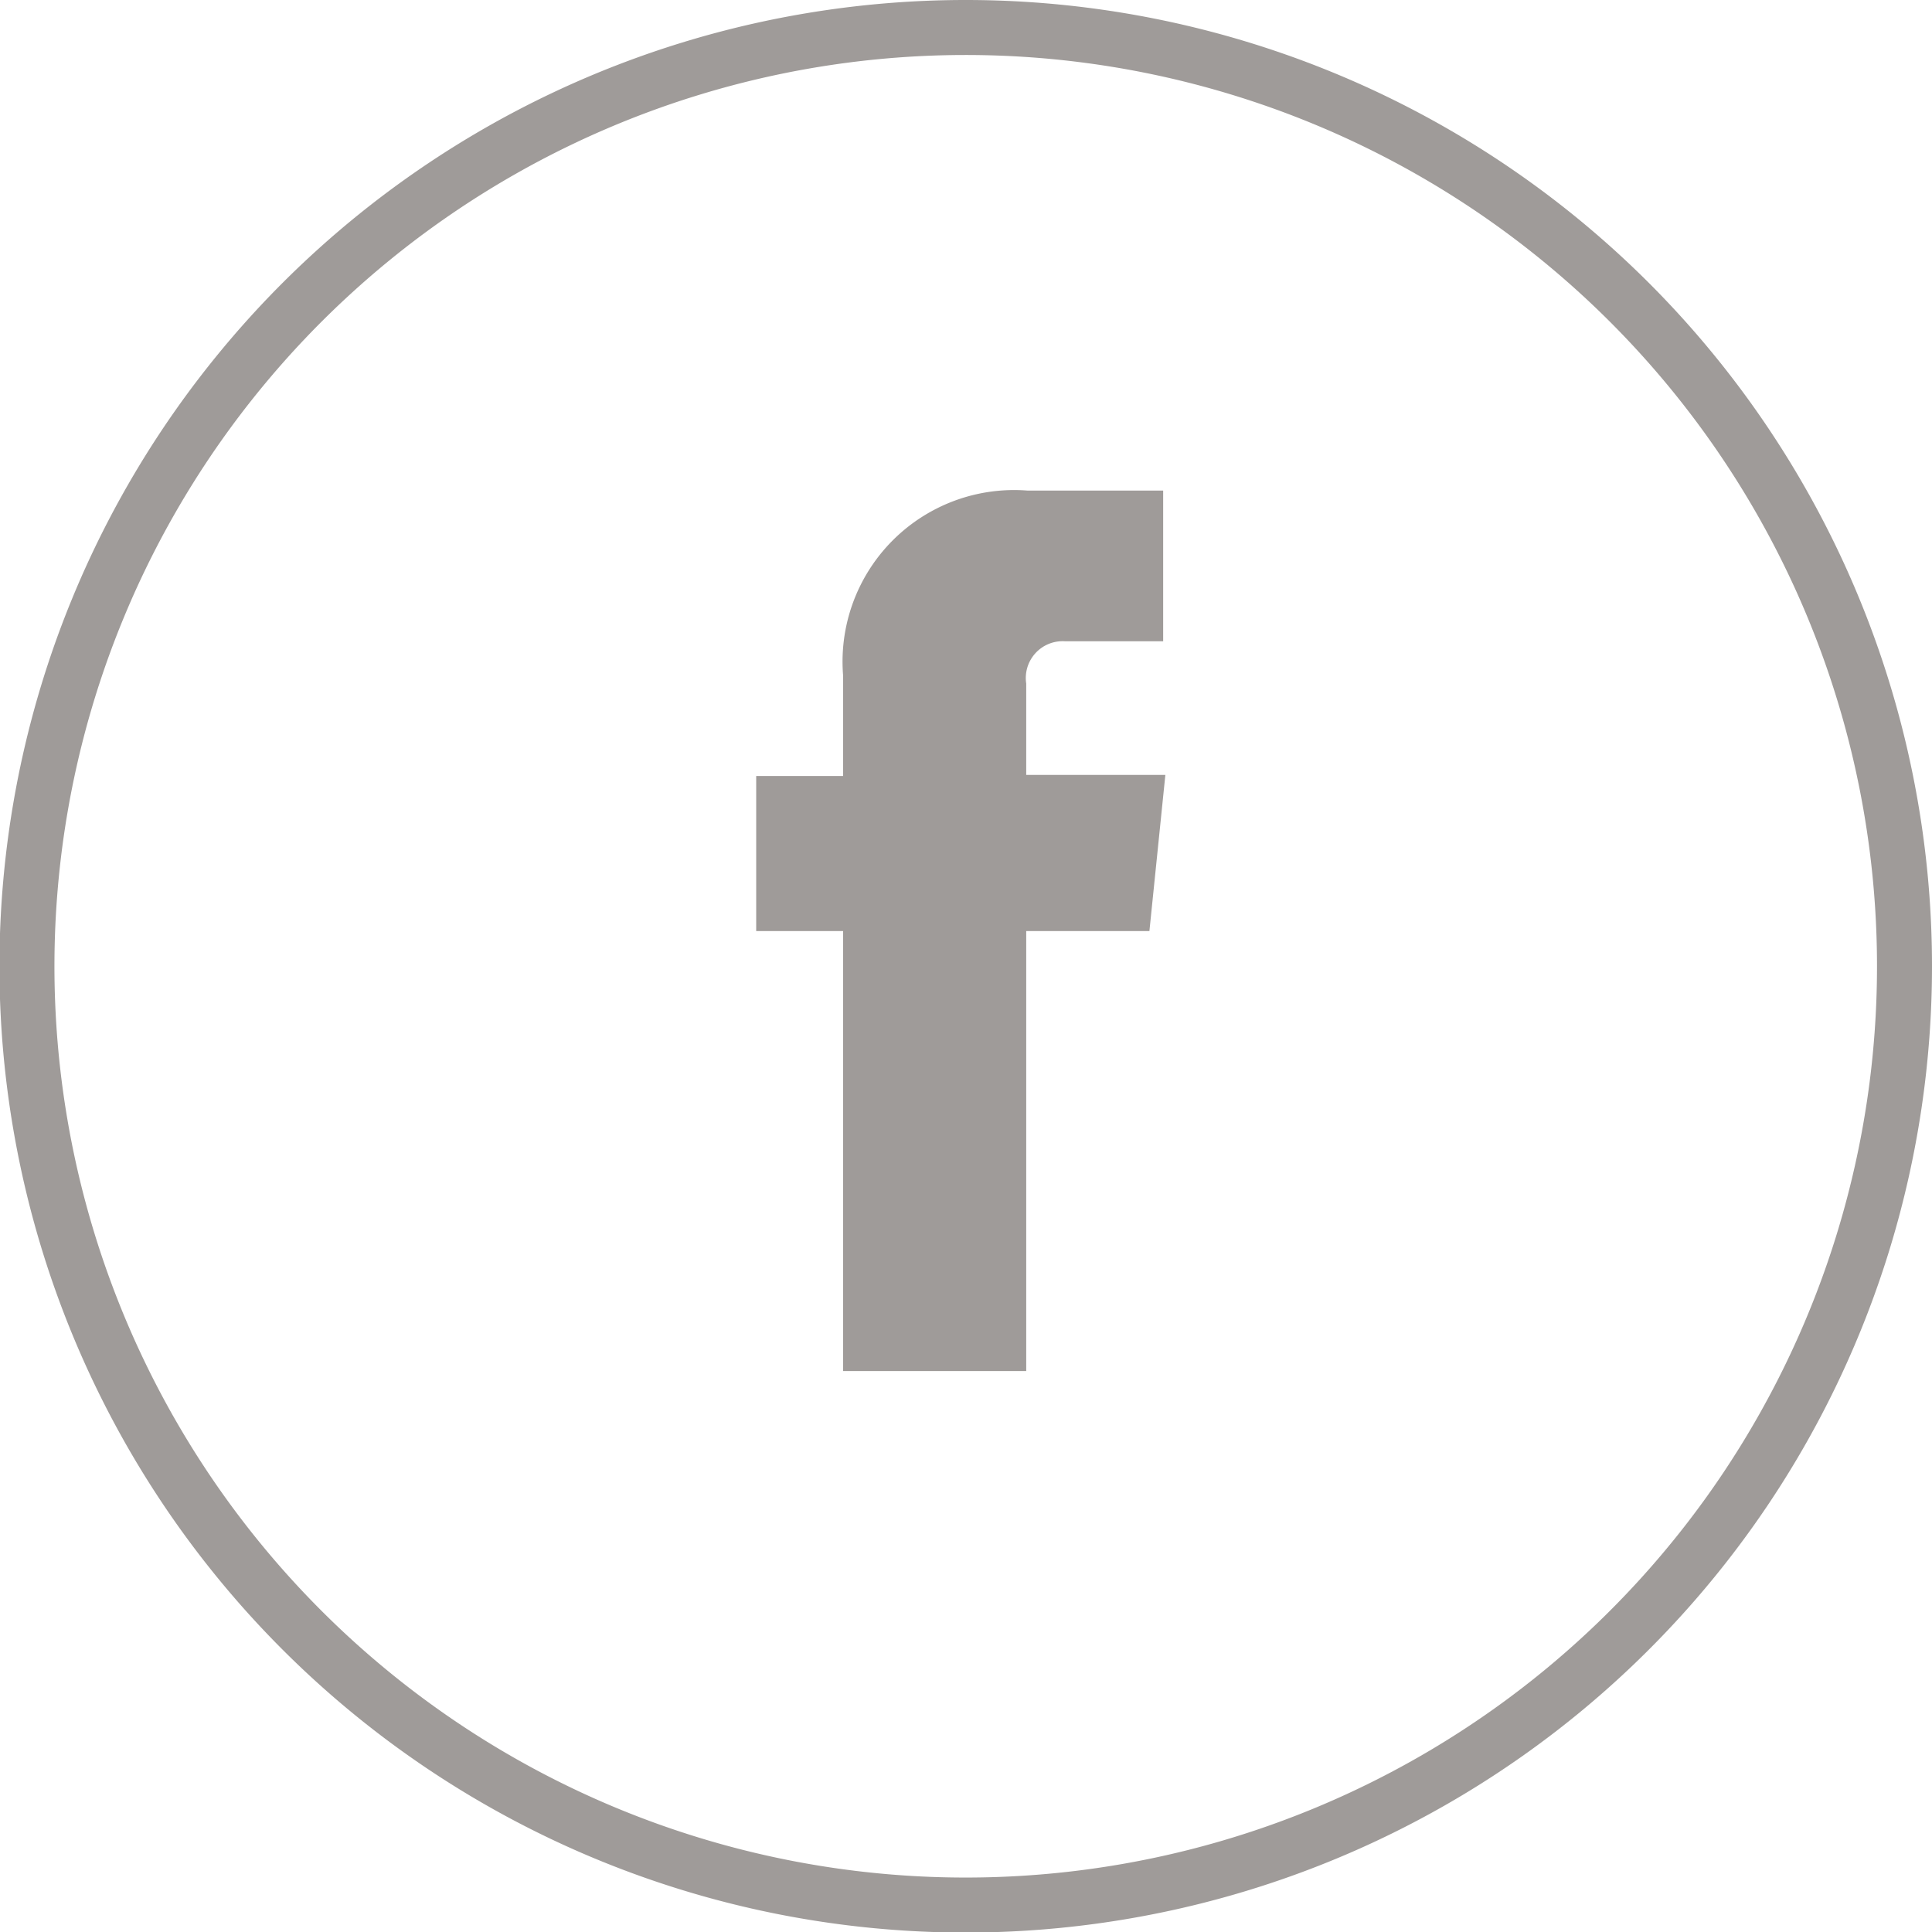
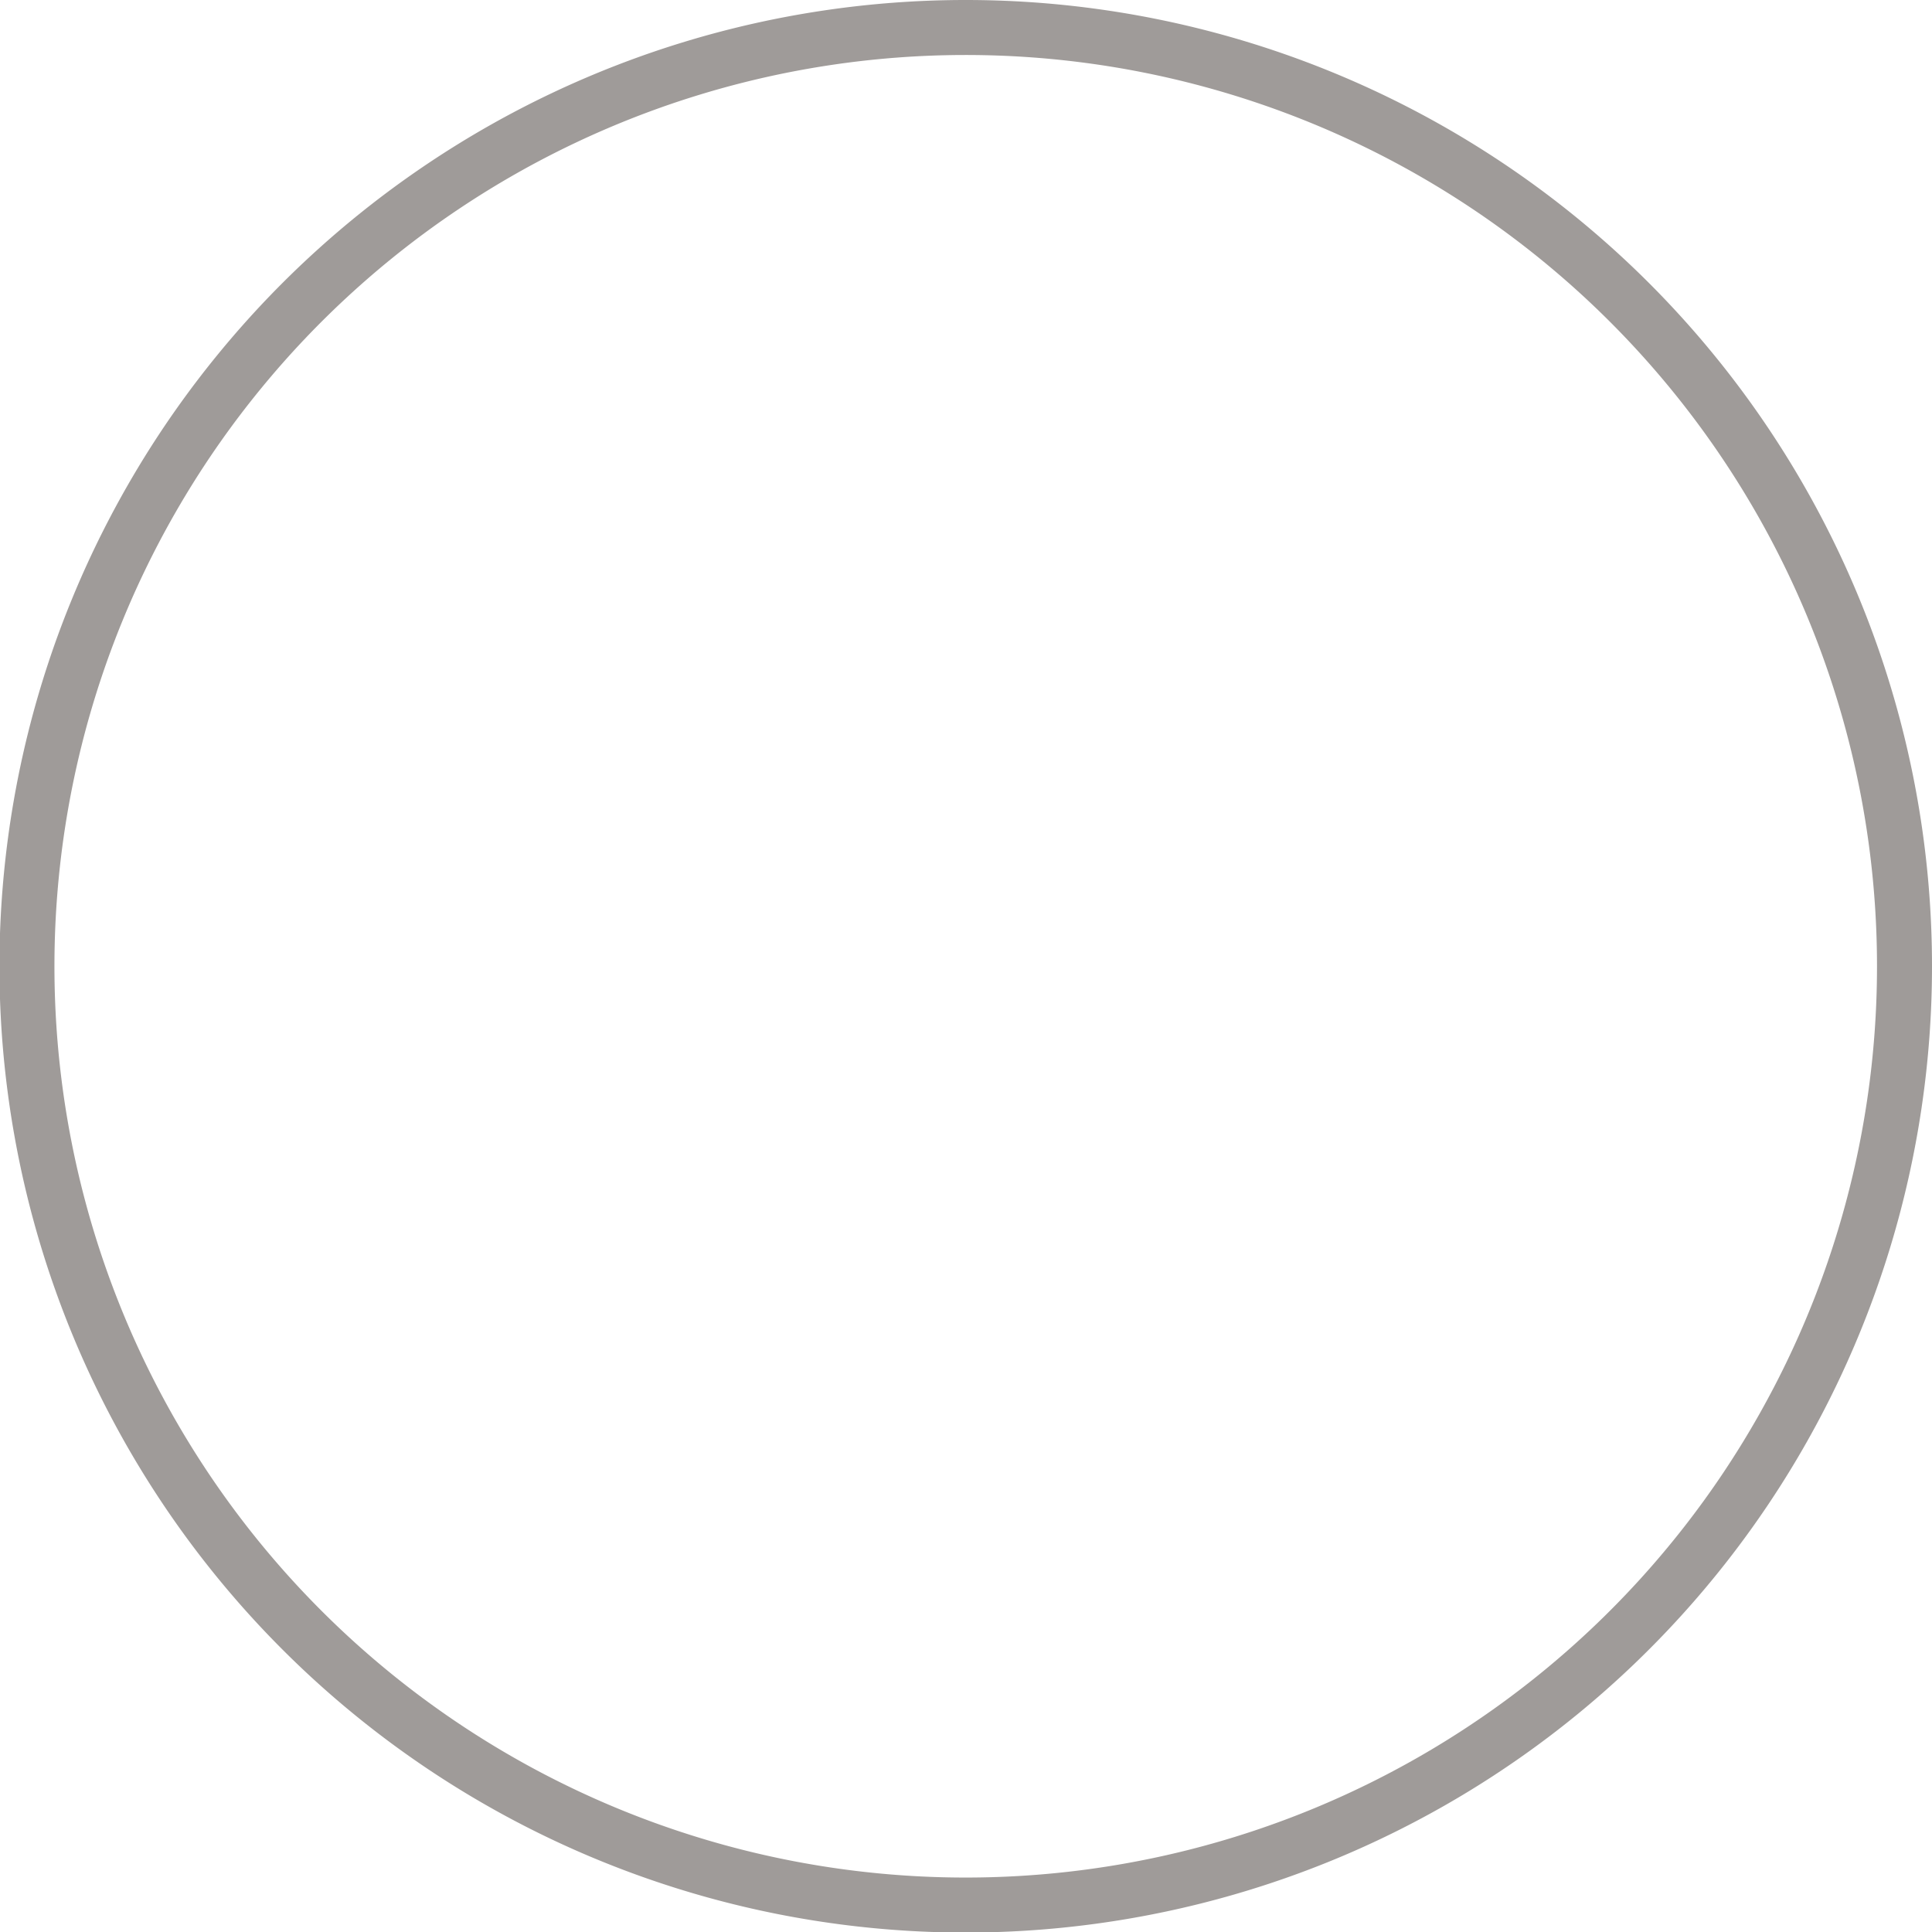
<svg xmlns="http://www.w3.org/2000/svg" width="35.13" height="35.13" viewBox="0 0 35.13 35.13">
  <defs>
    <style>.cls-1{fill:none;stroke:#9f9b99;stroke-miterlimit:10;}.cls-2{fill:#9f9b99;}</style>
  </defs>
  <title>sns_fb</title>
  <g id="レイヤー_2" data-name="レイヤー 2">
    <g id="main">
      <path class="cls-1" d="M34.63,17.56A17.07,17.07,0,1,1,17.56.5,17.07,17.07,0,0,1,34.63,17.56Z" />
-       <path class="cls-2" d="M20.9,16.93H18.66v8H15.33v-8H13.75V14.11h1.58V12.28a3.12,3.12,0,0,1,3.35-3.36l2.47,0v2.74H19.36a.67.67,0,0,0-.7.77v1.66h2.53Z" />
    </g>
  </g>
</svg>